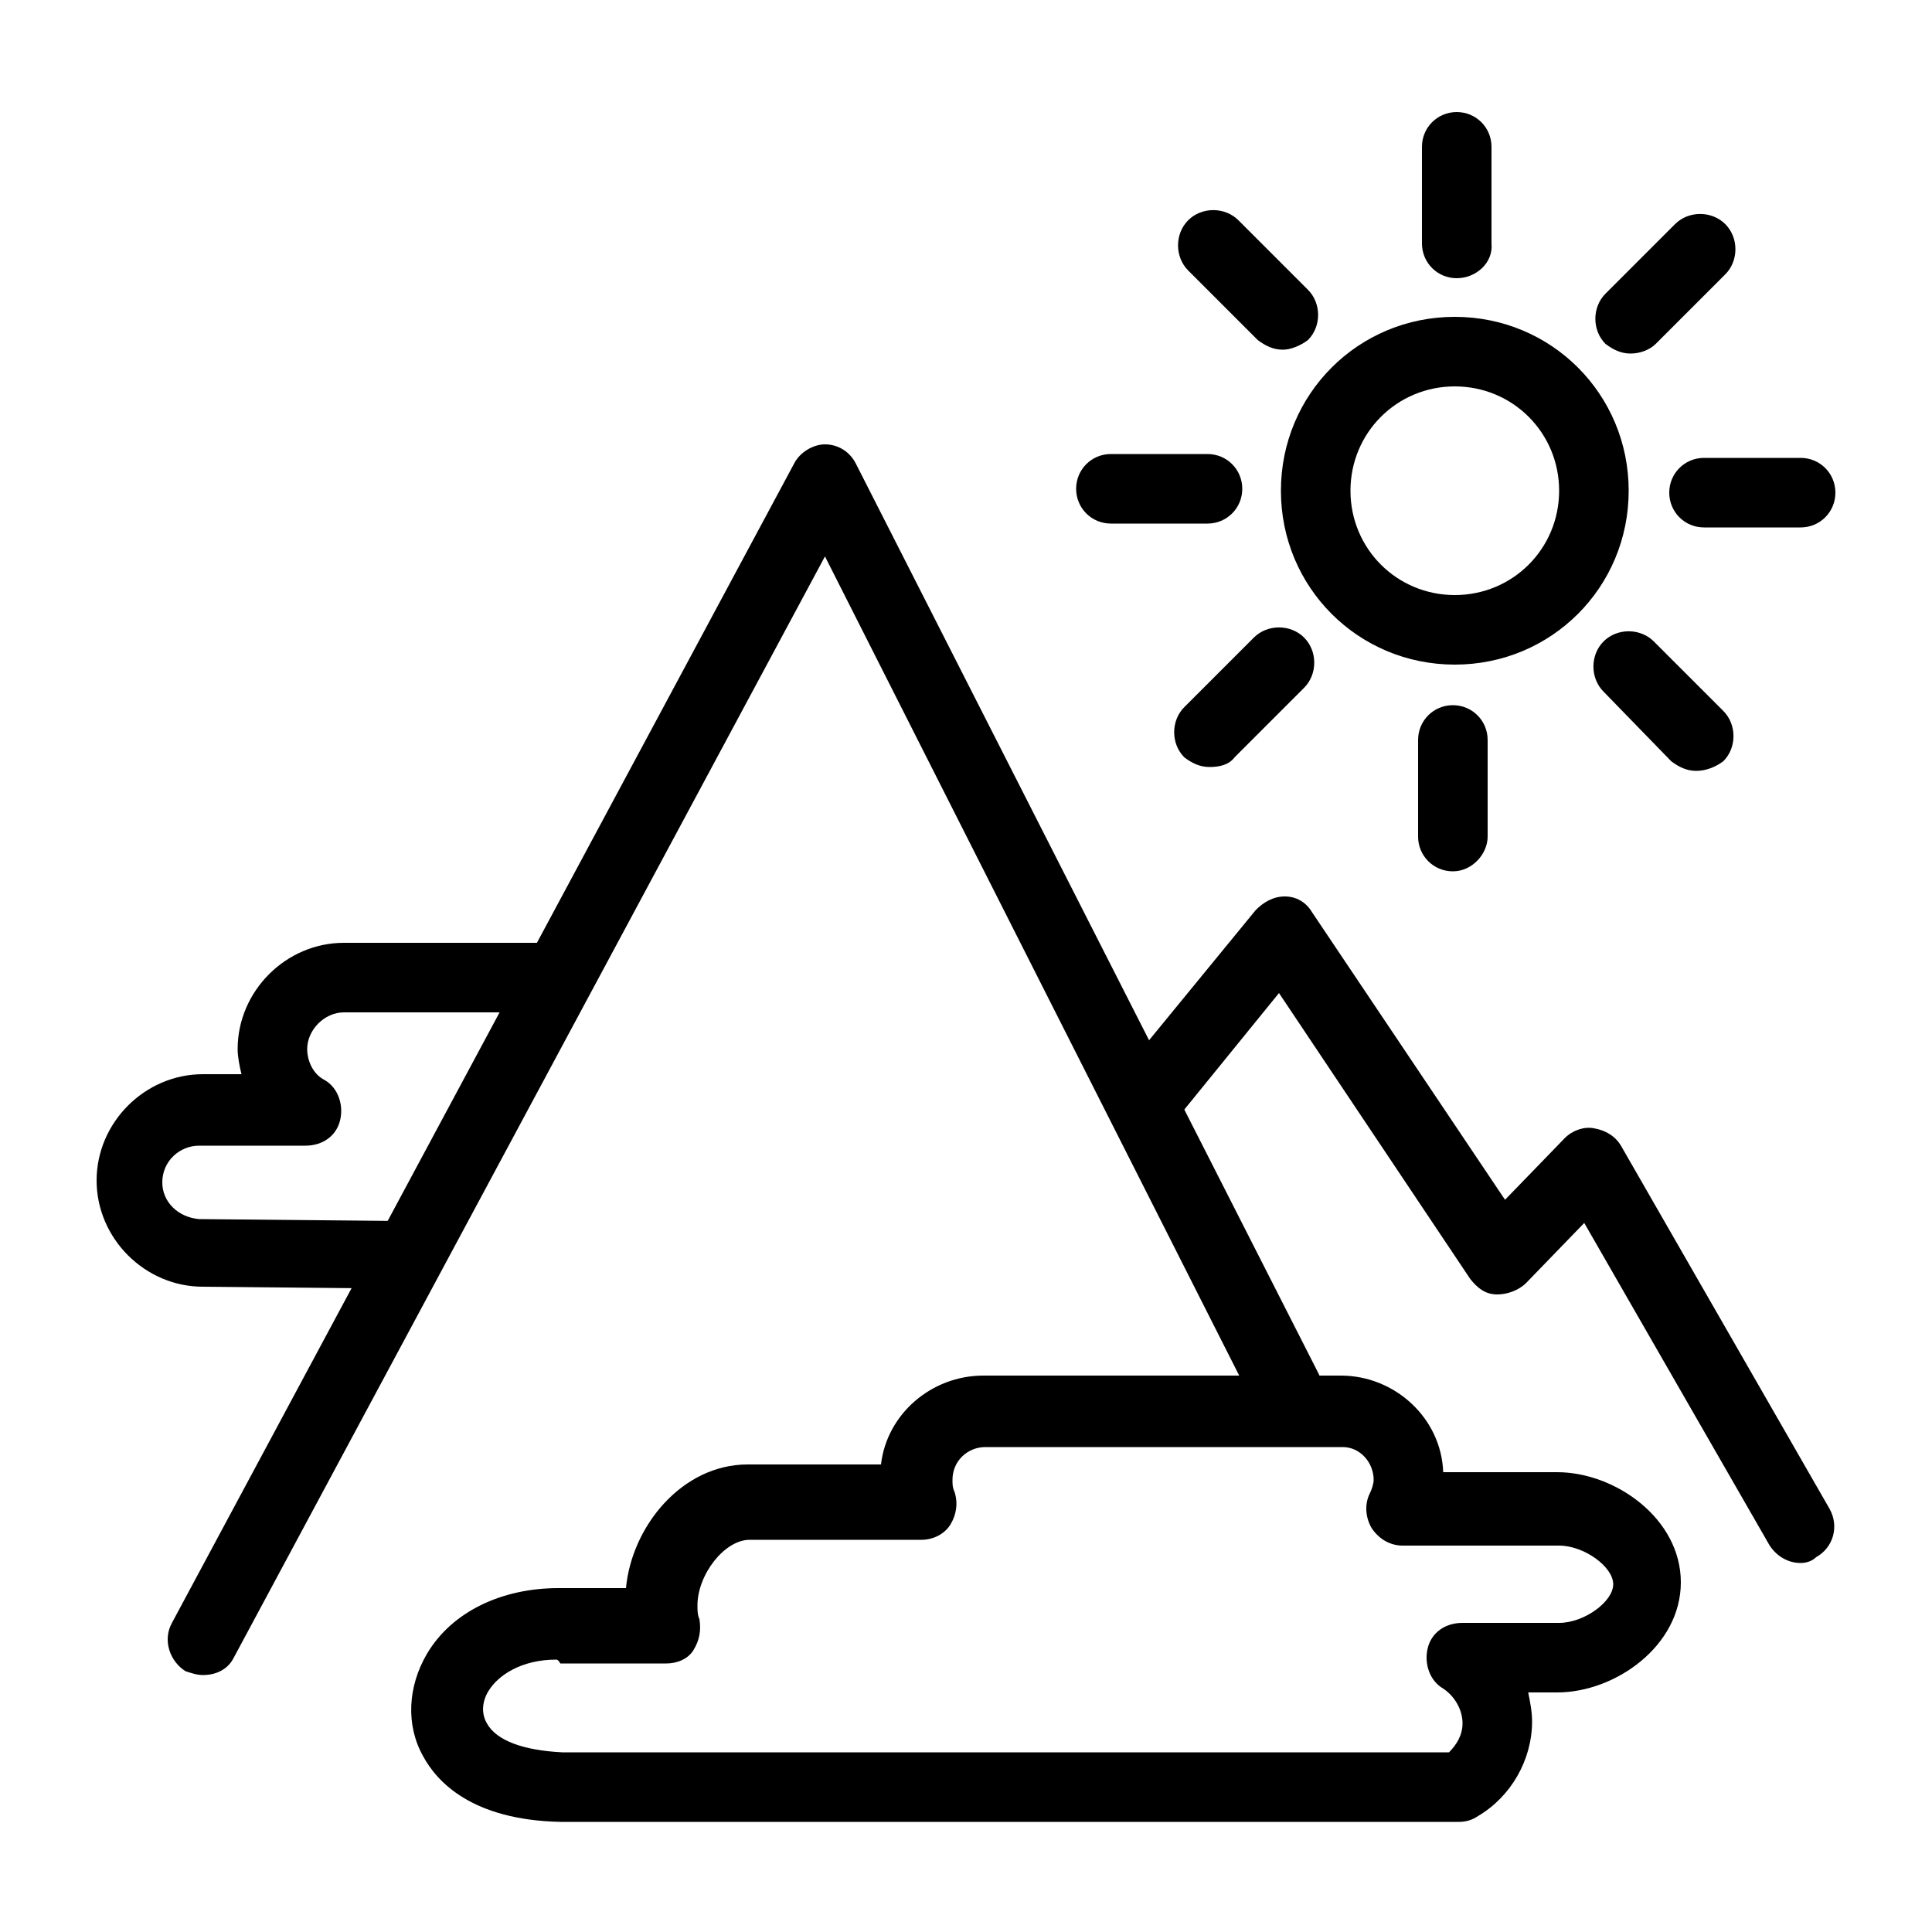
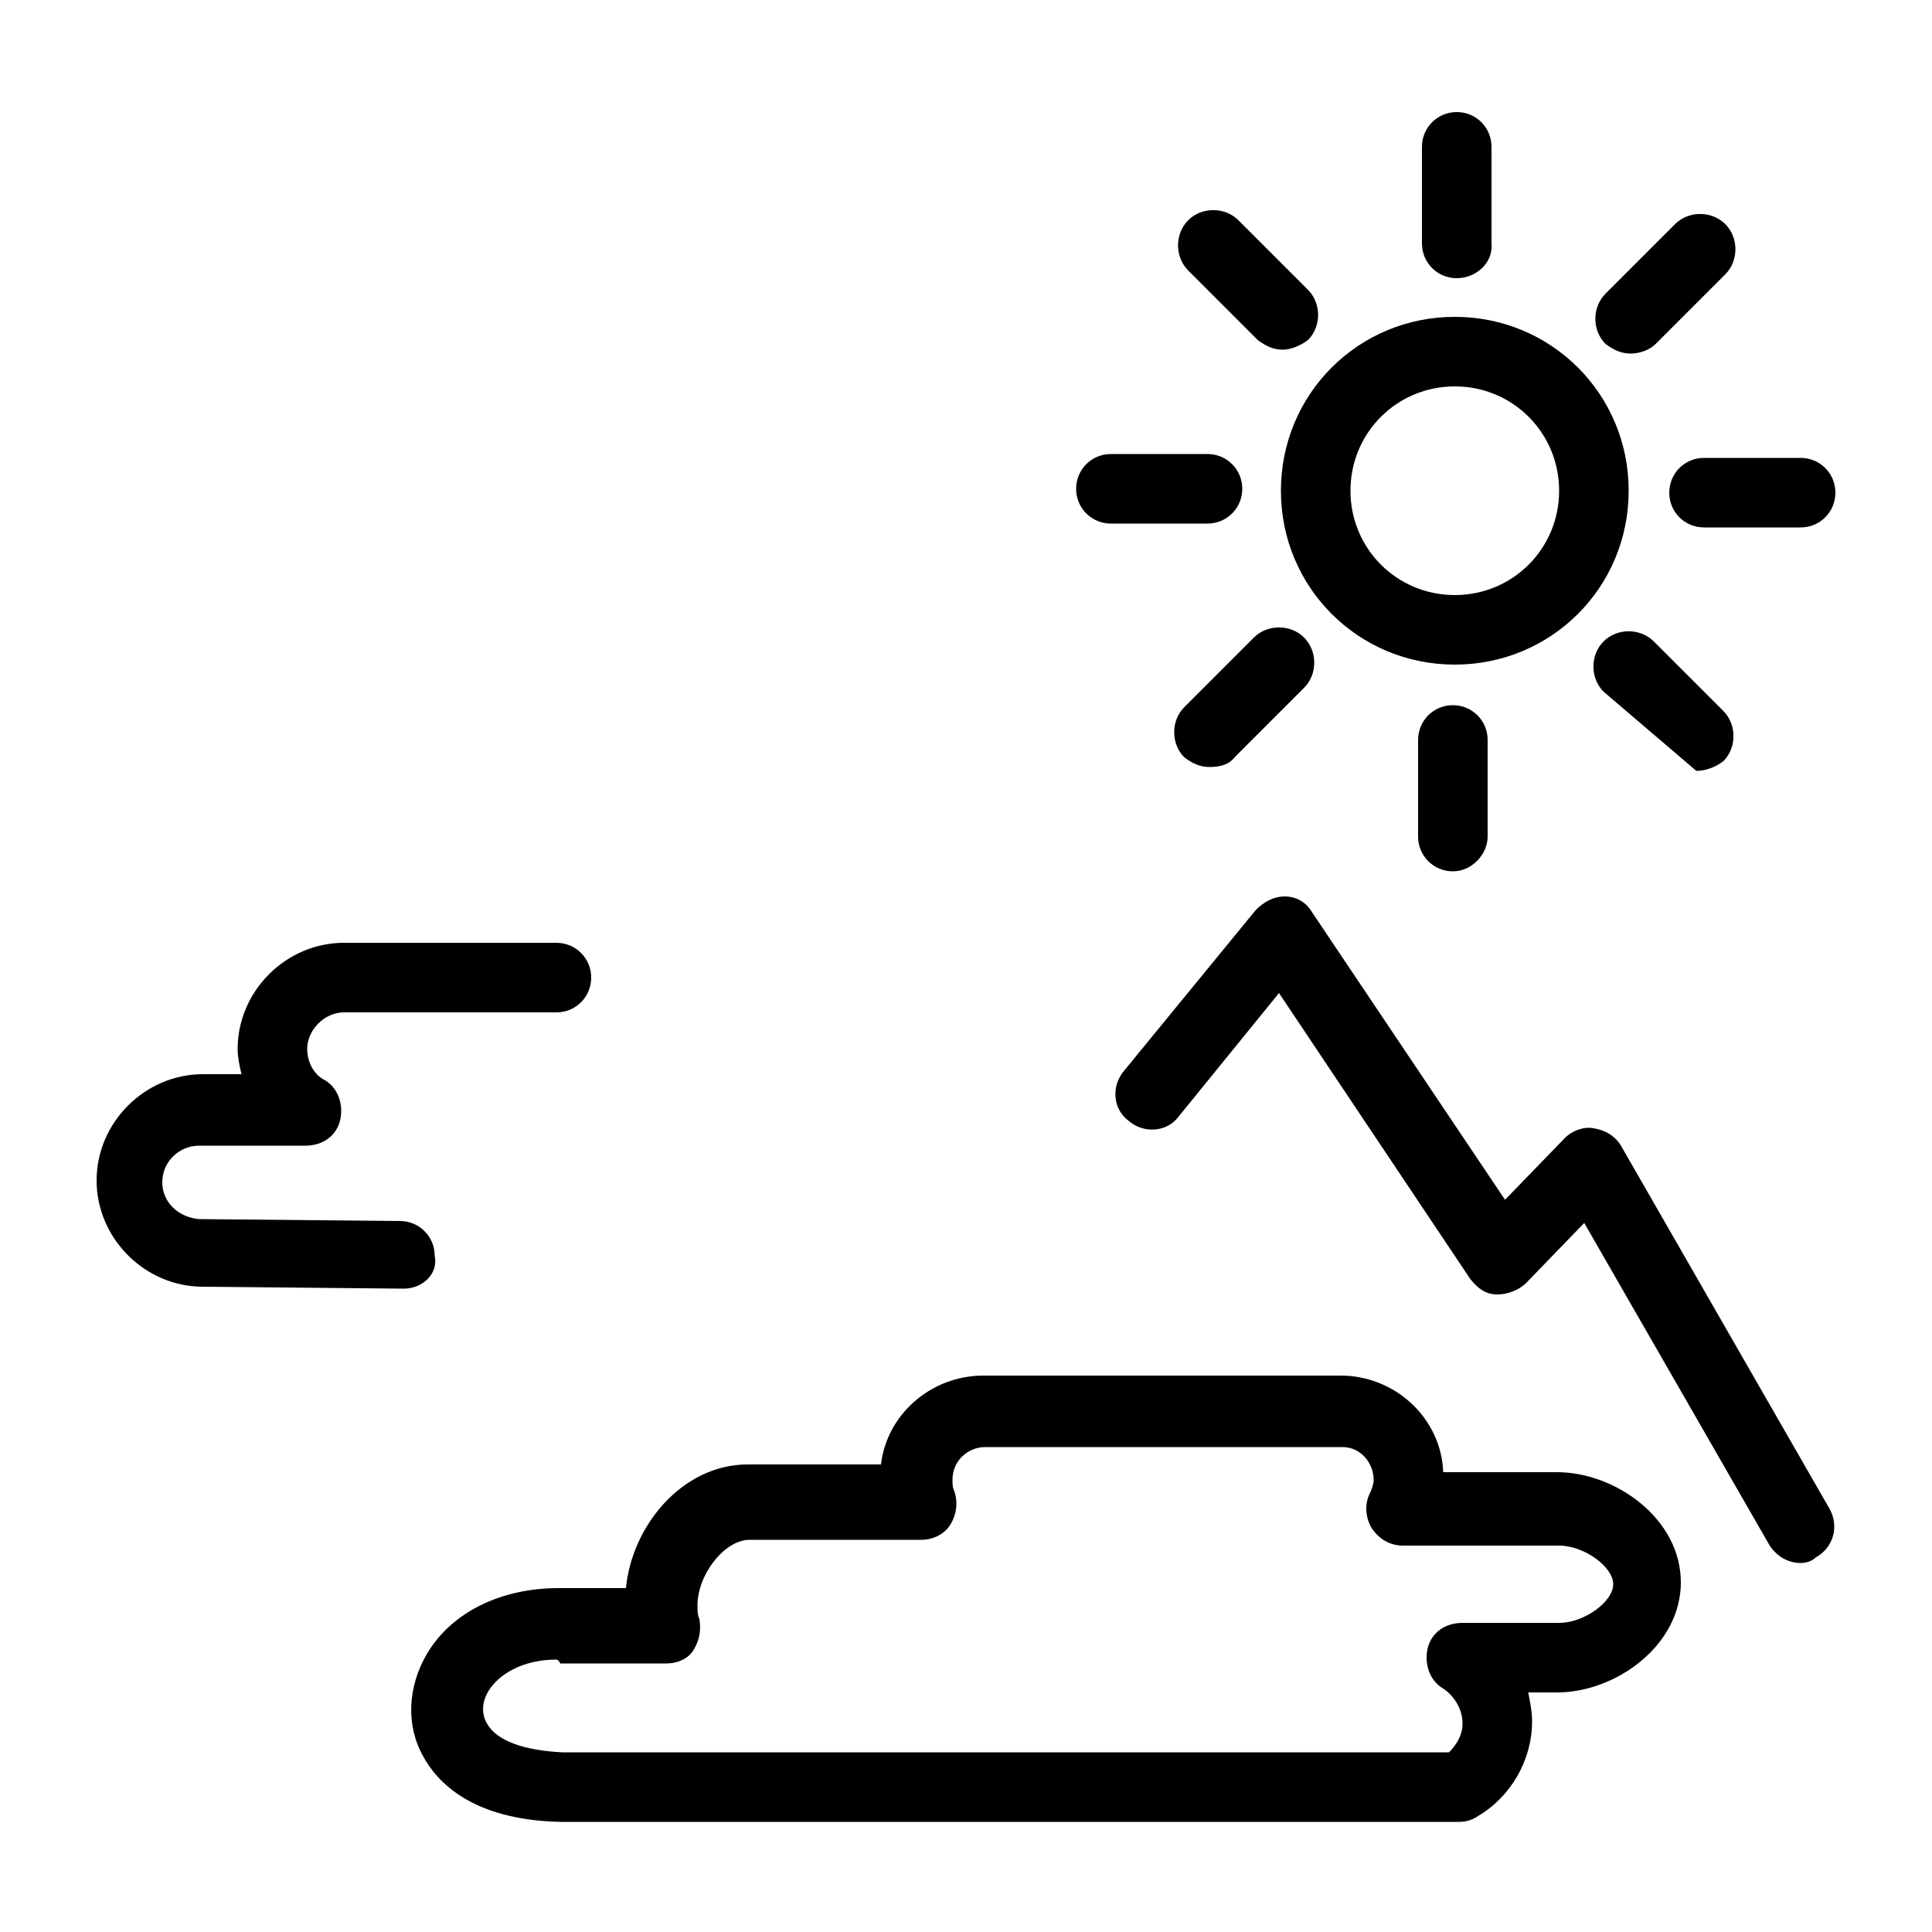
<svg xmlns="http://www.w3.org/2000/svg" viewBox="0 0 100 100">
  <style />
  <g id="_x38_8_285">
-     <path d="M10.5 86.7c-.3 0-.6-.1-.9-.2-.8-.5-1.2-1.6-.7-2.5l32.2-60c.3-.6 1-1 1.6-1 .7 0 1.3.4 1.6 1l23.9 47c.5.9.1 2-.8 2.5s-2 .1-2.5-.8L42.7 28.8l-30.6 57c-.3.6-.9.9-1.6.9z" />
-     <path d="M93.2 80.9c-.6 0-1.2-.3-1.6-.9L82 63.3l-3 3.1c-.4.4-1 .6-1.5.6-.6 0-1-.3-1.4-.8l-9.9-14.8-5.2 6.4c-.6.8-1.8.9-2.6.2-.8-.6-.9-1.8-.2-2.6l6.8-8.3c.4-.4.9-.7 1.5-.7s1.1.3 1.4.8l10 14.9 3.1-3.2c.4-.4 1-.6 1.5-.5.6.1 1.1.4 1.4.9l10.8 18.8c.5.9.2 2-.7 2.5-.2.2-.5.3-.8.3zM75.5 94.3H29c-4.6-.1-6.4-2.1-7.1-3.4-.9-1.6-.8-3.6.2-5.3 1.3-2.2 3.9-3.4 6.8-3.4h3.5c.3-3.2 2.9-6.4 6.3-6.4h6.9c.3-2.6 2.6-4.6 5.3-4.6h18.5c2.8 0 5.2 2.2 5.3 5h5.9c3 0 6.4 2.4 6.4 5.7s-3.4 5.7-6.4 5.7h-1.5c.1.5.2 1 .2 1.5 0 2-1.1 3.9-2.8 4.9-.3.2-.6.3-1 .3zm-46.7-8.4c-1.8 0-3 .8-3.5 1.6-.2.3-.5 1-.1 1.7.5.9 1.9 1.4 3.9 1.5H75c.4-.4.7-.9.7-1.5 0-.7-.4-1.4-1-1.8-.7-.4-1-1.3-.8-2.1.2-.8.9-1.3 1.8-1.3h5c1.3 0 2.8-1.1 2.8-2 0-.9-1.5-2-2.8-2h-8.1c-.6 0-1.2-.3-1.6-.9-.3-.5-.4-1.2-.1-1.8.1-.2.2-.5.2-.7 0-.9-.7-1.7-1.6-1.7H51c-.9 0-1.7.7-1.7 1.7 0 .2 0 .4.1.6.2.6.1 1.2-.2 1.7s-.9.8-1.5.8h-8.9c-1.3 0-2.7 1.8-2.7 3.4 0 .2 0 .5.1.7.1.6 0 1.1-.3 1.6s-.9.7-1.4.7H29c-.1-.2-.2-.2-.2-.2zM20.9 66.7l-10.4-.1c-3 0-5.5-2.5-5.5-5.5s2.5-5.5 5.5-5.5h2c-.1-.4-.2-.9-.2-1.3 0-3 2.5-5.5 5.5-5.5h11c1 0 1.8.8 1.8 1.8s-.8 1.8-1.8 1.8h-11c-1 0-1.9.9-1.9 1.9 0 .6.3 1.3.9 1.6.7.4 1 1.3.8 2.1-.2.8-.9 1.3-1.8 1.3h-5.5c-1 0-1.9.8-1.9 1.9 0 1 .8 1.8 1.9 1.9l10.4.1c1 0 1.8.8 1.8 1.8.2.9-.6 1.7-1.6 1.7zM75.3 34.4c-5 0-9-4-9-9s4-9 9-9 9 4 9 9-4 9-9 9zm0-14.4c-3 0-5.4 2.4-5.4 5.4s2.4 5.4 5.4 5.4c3 0 5.4-2.4 5.4-5.4S78.3 20 75.3 20zM75.4 14.4c-1 0-1.8-.8-1.8-1.8v-5c0-1 .8-1.8 1.8-1.8s1.8.8 1.8 1.8v5c.1 1-.8 1.8-1.8 1.8zM66.4 18.1c-.5 0-.9-.2-1.3-.5L61.5 14c-.7-.7-.7-1.9 0-2.6.7-.7 1.9-.7 2.6 0l3.6 3.6c.7.7.7 1.9 0 2.6-.4.3-.9.5-1.3.5zM62.5 27.1h-5c-1 0-1.8-.8-1.8-1.8s.8-1.8 1.8-1.8h5c1 0 1.8.8 1.8 1.8s-.8 1.8-1.8 1.8zM62.6 39.7c-.5 0-.9-.2-1.3-.5-.7-.7-.7-1.9 0-2.6l3.6-3.6c.7-.7 1.9-.7 2.6 0 .7.7.7 1.9 0 2.6l-3.6 3.6c-.3.4-.8.5-1.3.5zM75.2 45.1c-1 0-1.8-.8-1.8-1.8v-5c0-1 .8-1.8 1.8-1.8s1.8.8 1.8 1.8v5c0 .9-.8 1.8-1.8 1.8zM87.8 39.9c-.5 0-.9-.2-1.3-.5L83 35.8c-.7-.7-.7-1.9 0-2.6.7-.7 1.9-.7 2.6 0l3.6 3.6c.7.7.7 1.9 0 2.6-.4.3-.9.5-1.4.5zM93.2 27.3h-5c-1 0-1.8-.8-1.8-1.8s.8-1.8 1.8-1.8h5c1 0 1.8.8 1.8 1.8s-.8 1.8-1.8 1.8zM84.4 18.3c-.5 0-.9-.2-1.3-.5-.7-.7-.7-1.9 0-2.6l3.6-3.6c.7-.7 1.9-.7 2.6 0 .7.7.7 1.9 0 2.6l-3.6 3.6c-.3.3-.8.5-1.3.5z" />
+     <path d="M93.2 80.9c-.6 0-1.2-.3-1.6-.9L82 63.3l-3 3.1c-.4.4-1 .6-1.5.6-.6 0-1-.3-1.4-.8l-9.9-14.8-5.2 6.4c-.6.8-1.8.9-2.6.2-.8-.6-.9-1.8-.2-2.6l6.8-8.3c.4-.4.9-.7 1.5-.7s1.1.3 1.4.8l10 14.9 3.1-3.2c.4-.4 1-.6 1.5-.5.6.1 1.1.4 1.4.9l10.8 18.8c.5.9.2 2-.7 2.5-.2.2-.5.3-.8.3zM75.5 94.3H29c-4.6-.1-6.4-2.1-7.1-3.4-.9-1.6-.8-3.6.2-5.3 1.3-2.2 3.9-3.4 6.8-3.4h3.5c.3-3.2 2.9-6.4 6.3-6.4h6.9c.3-2.6 2.6-4.6 5.3-4.6h18.5c2.8 0 5.2 2.2 5.3 5h5.9c3 0 6.4 2.4 6.4 5.7s-3.4 5.7-6.4 5.7h-1.5c.1.5.2 1 .2 1.5 0 2-1.1 3.9-2.8 4.9-.3.2-.6.3-1 .3zm-46.7-8.4c-1.8 0-3 .8-3.5 1.6-.2.3-.5 1-.1 1.7.5.9 1.9 1.4 3.9 1.5H75c.4-.4.7-.9.7-1.5 0-.7-.4-1.4-1-1.8-.7-.4-1-1.3-.8-2.1.2-.8.9-1.3 1.8-1.3h5c1.3 0 2.8-1.1 2.8-2 0-.9-1.5-2-2.8-2h-8.1c-.6 0-1.2-.3-1.6-.9-.3-.5-.4-1.2-.1-1.8.1-.2.2-.5.2-.7 0-.9-.7-1.7-1.6-1.7H51c-.9 0-1.7.7-1.7 1.7 0 .2 0 .4.1.6.2.6.1 1.2-.2 1.7s-.9.8-1.5.8h-8.9c-1.3 0-2.7 1.8-2.7 3.4 0 .2 0 .5.1.7.1.6 0 1.1-.3 1.6s-.9.7-1.4.7H29c-.1-.2-.2-.2-.2-.2zM20.9 66.7l-10.4-.1c-3 0-5.5-2.5-5.5-5.5s2.5-5.5 5.5-5.5h2c-.1-.4-.2-.9-.2-1.3 0-3 2.5-5.5 5.5-5.5h11c1 0 1.8.8 1.8 1.8s-.8 1.8-1.8 1.8h-11c-1 0-1.9.9-1.9 1.9 0 .6.3 1.3.9 1.6.7.4 1 1.3.8 2.1-.2.8-.9 1.3-1.8 1.3h-5.5c-1 0-1.9.8-1.9 1.9 0 1 .8 1.8 1.9 1.9l10.4.1c1 0 1.8.8 1.8 1.8.2.9-.6 1.7-1.6 1.7zM75.3 34.4c-5 0-9-4-9-9s4-9 9-9 9 4 9 9-4 9-9 9zm0-14.4c-3 0-5.4 2.4-5.4 5.4s2.4 5.4 5.4 5.4c3 0 5.4-2.4 5.4-5.4S78.3 20 75.3 20zM75.4 14.4c-1 0-1.8-.8-1.8-1.8v-5c0-1 .8-1.8 1.8-1.8s1.8.8 1.8 1.8v5c.1 1-.8 1.8-1.8 1.8zM66.4 18.1c-.5 0-.9-.2-1.3-.5L61.5 14c-.7-.7-.7-1.9 0-2.6.7-.7 1.9-.7 2.6 0l3.6 3.6c.7.7.7 1.9 0 2.6-.4.3-.9.5-1.3.5zM62.5 27.1h-5c-1 0-1.8-.8-1.8-1.8s.8-1.8 1.8-1.8h5c1 0 1.8.8 1.8 1.8s-.8 1.8-1.8 1.8zM62.6 39.7c-.5 0-.9-.2-1.3-.5-.7-.7-.7-1.9 0-2.6l3.6-3.6c.7-.7 1.9-.7 2.6 0 .7.7.7 1.9 0 2.6l-3.6 3.6c-.3.4-.8.5-1.3.5zM75.2 45.1c-1 0-1.8-.8-1.8-1.8v-5c0-1 .8-1.8 1.8-1.8s1.8.8 1.8 1.8v5c0 .9-.8 1.8-1.8 1.8zM87.8 39.9L83 35.8c-.7-.7-.7-1.9 0-2.6.7-.7 1.9-.7 2.6 0l3.6 3.6c.7.7.7 1.9 0 2.6-.4.3-.9.5-1.4.5zM93.2 27.3h-5c-1 0-1.8-.8-1.8-1.8s.8-1.8 1.8-1.8h5c1 0 1.8.8 1.8 1.8s-.8 1.8-1.8 1.8zM84.4 18.3c-.5 0-.9-.2-1.3-.5-.7-.7-.7-1.9 0-2.6l3.6-3.6c.7-.7 1.9-.7 2.6 0 .7.7.7 1.9 0 2.6l-3.6 3.6c-.3.3-.8.5-1.3.5z" />
  </g>
</svg>